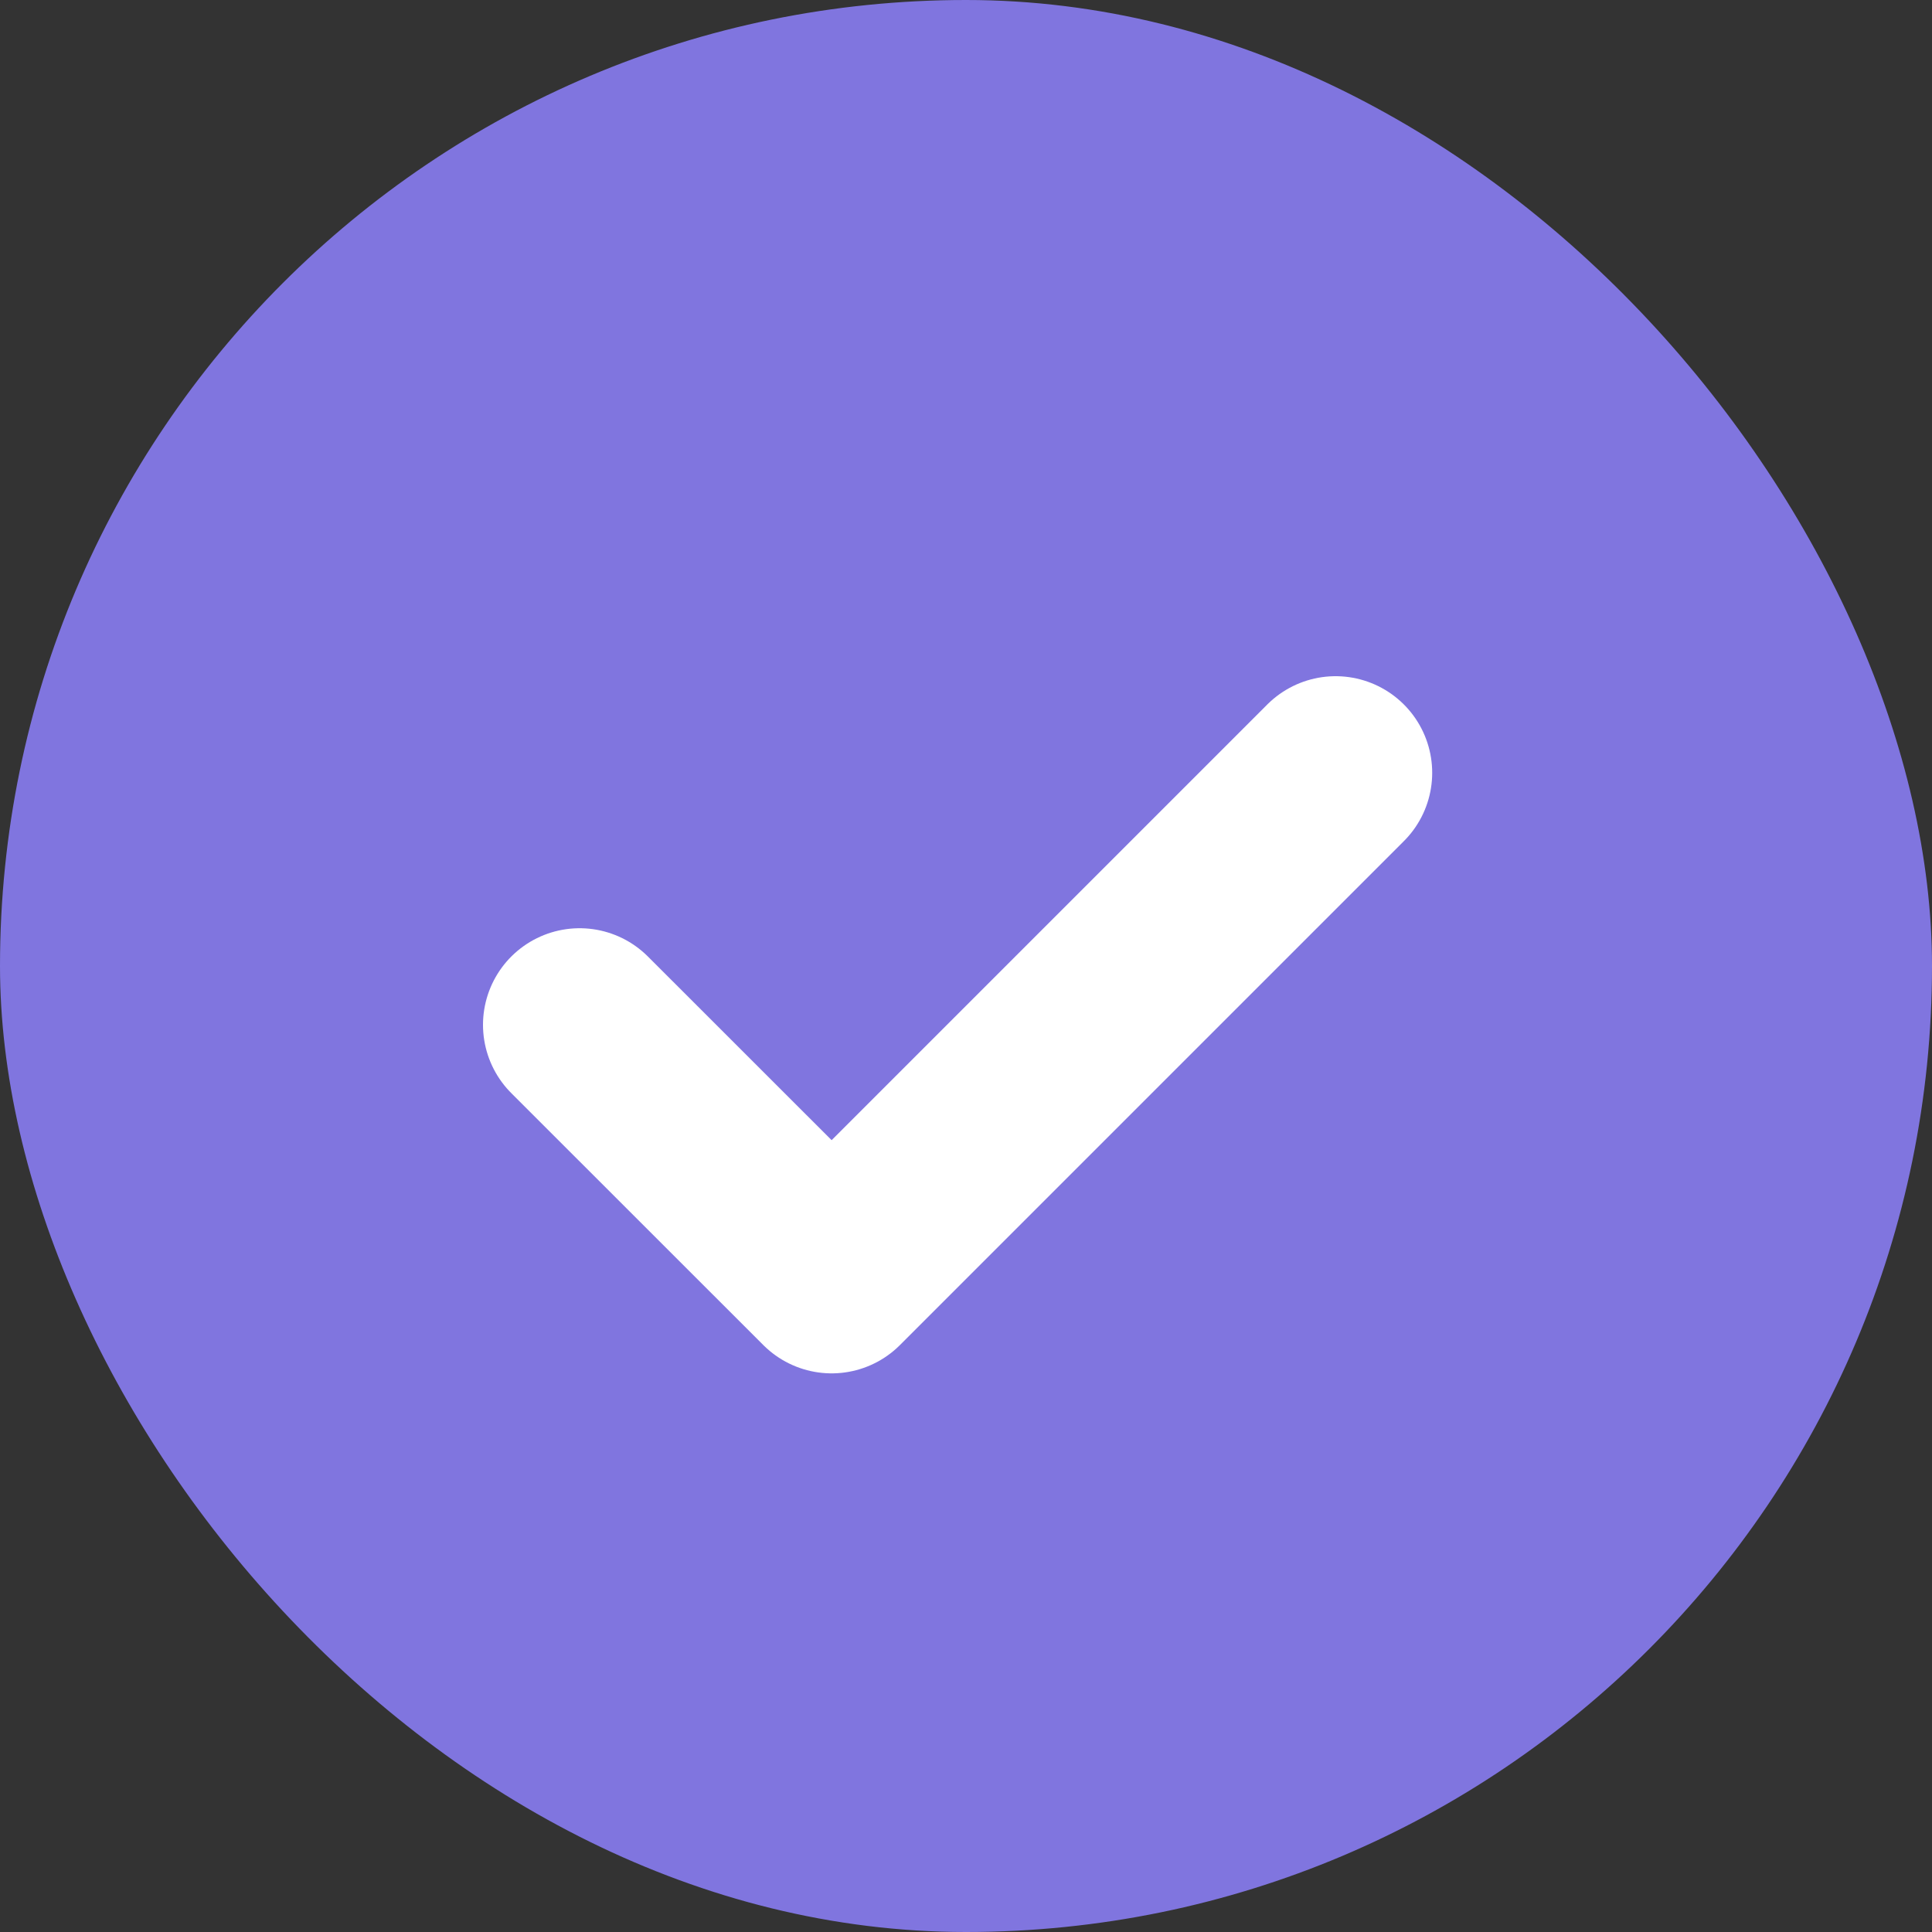
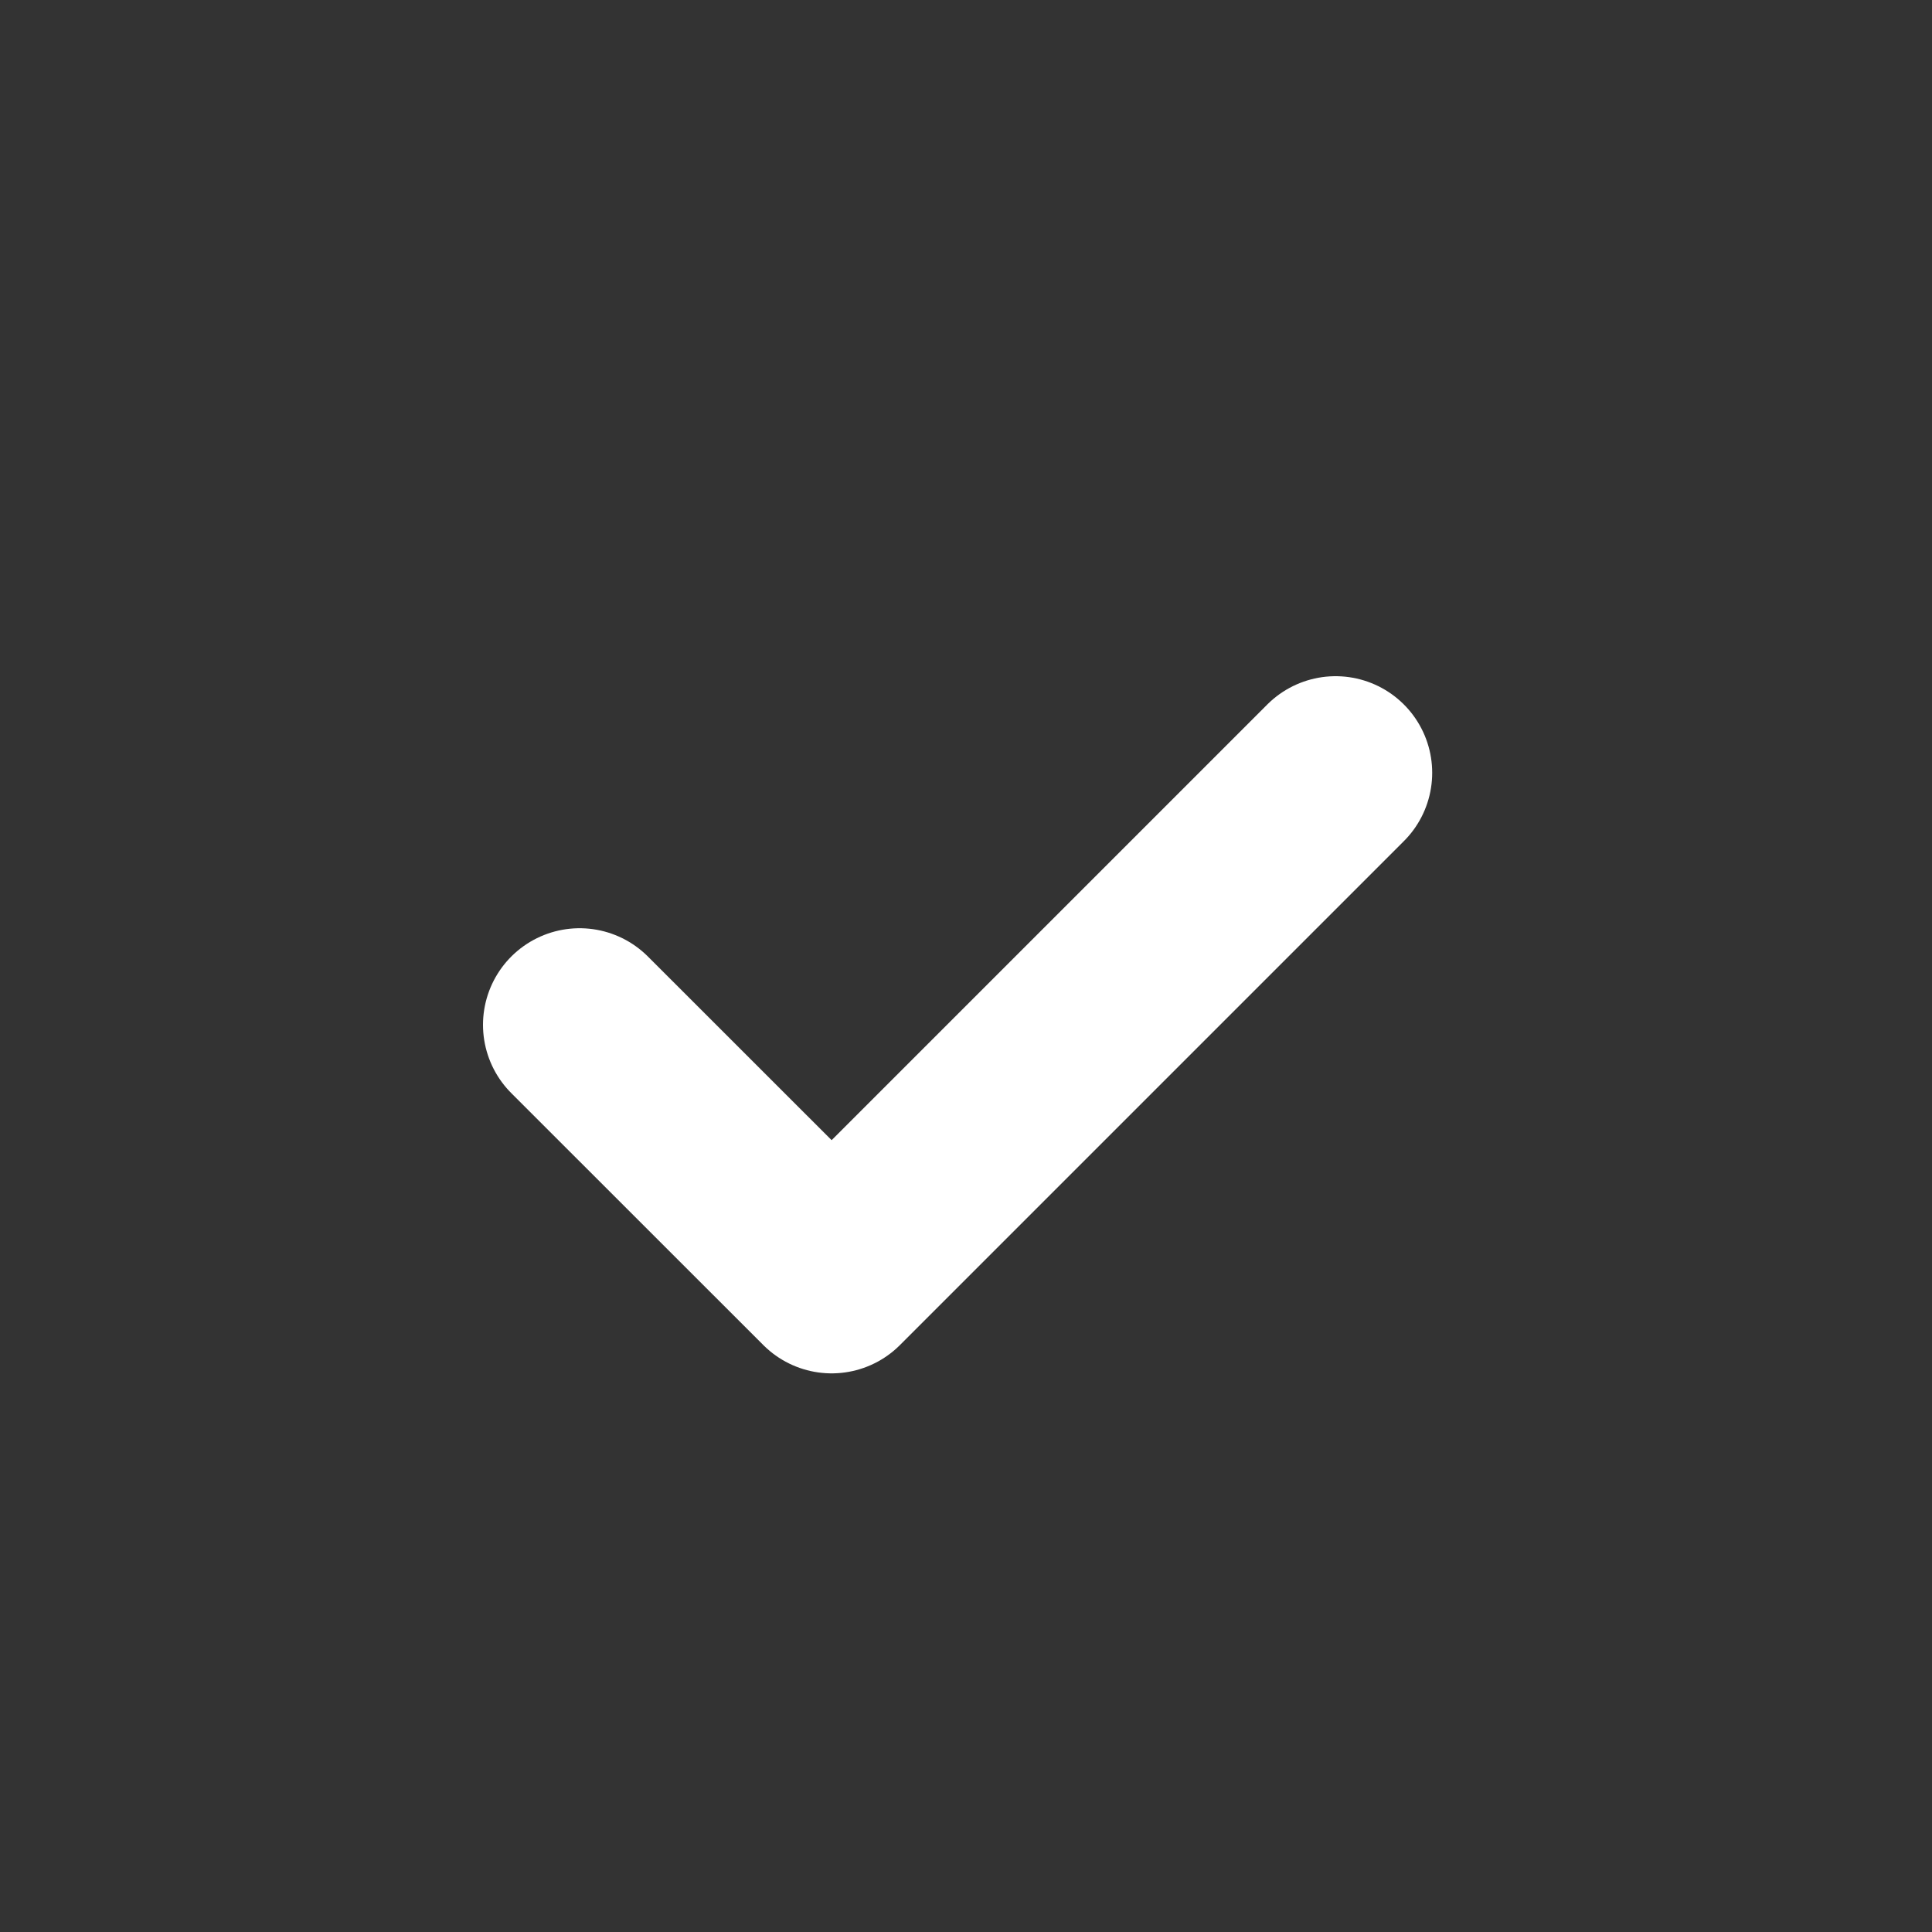
<svg xmlns="http://www.w3.org/2000/svg" width="20" height="20" viewBox="0 0 20 20" fill="none">
  <rect x="0" y="0" width="20" height="20" fill="#333333" stroke="none" />
-   <rect width="20" height="20" rx="10" fill="#8075DF" />
  <path d="M6 10.609L8.609 13.217L13.826 8" stroke="white" stroke-width="2" stroke-linecap="round" stroke-linejoin="round" />
</svg>